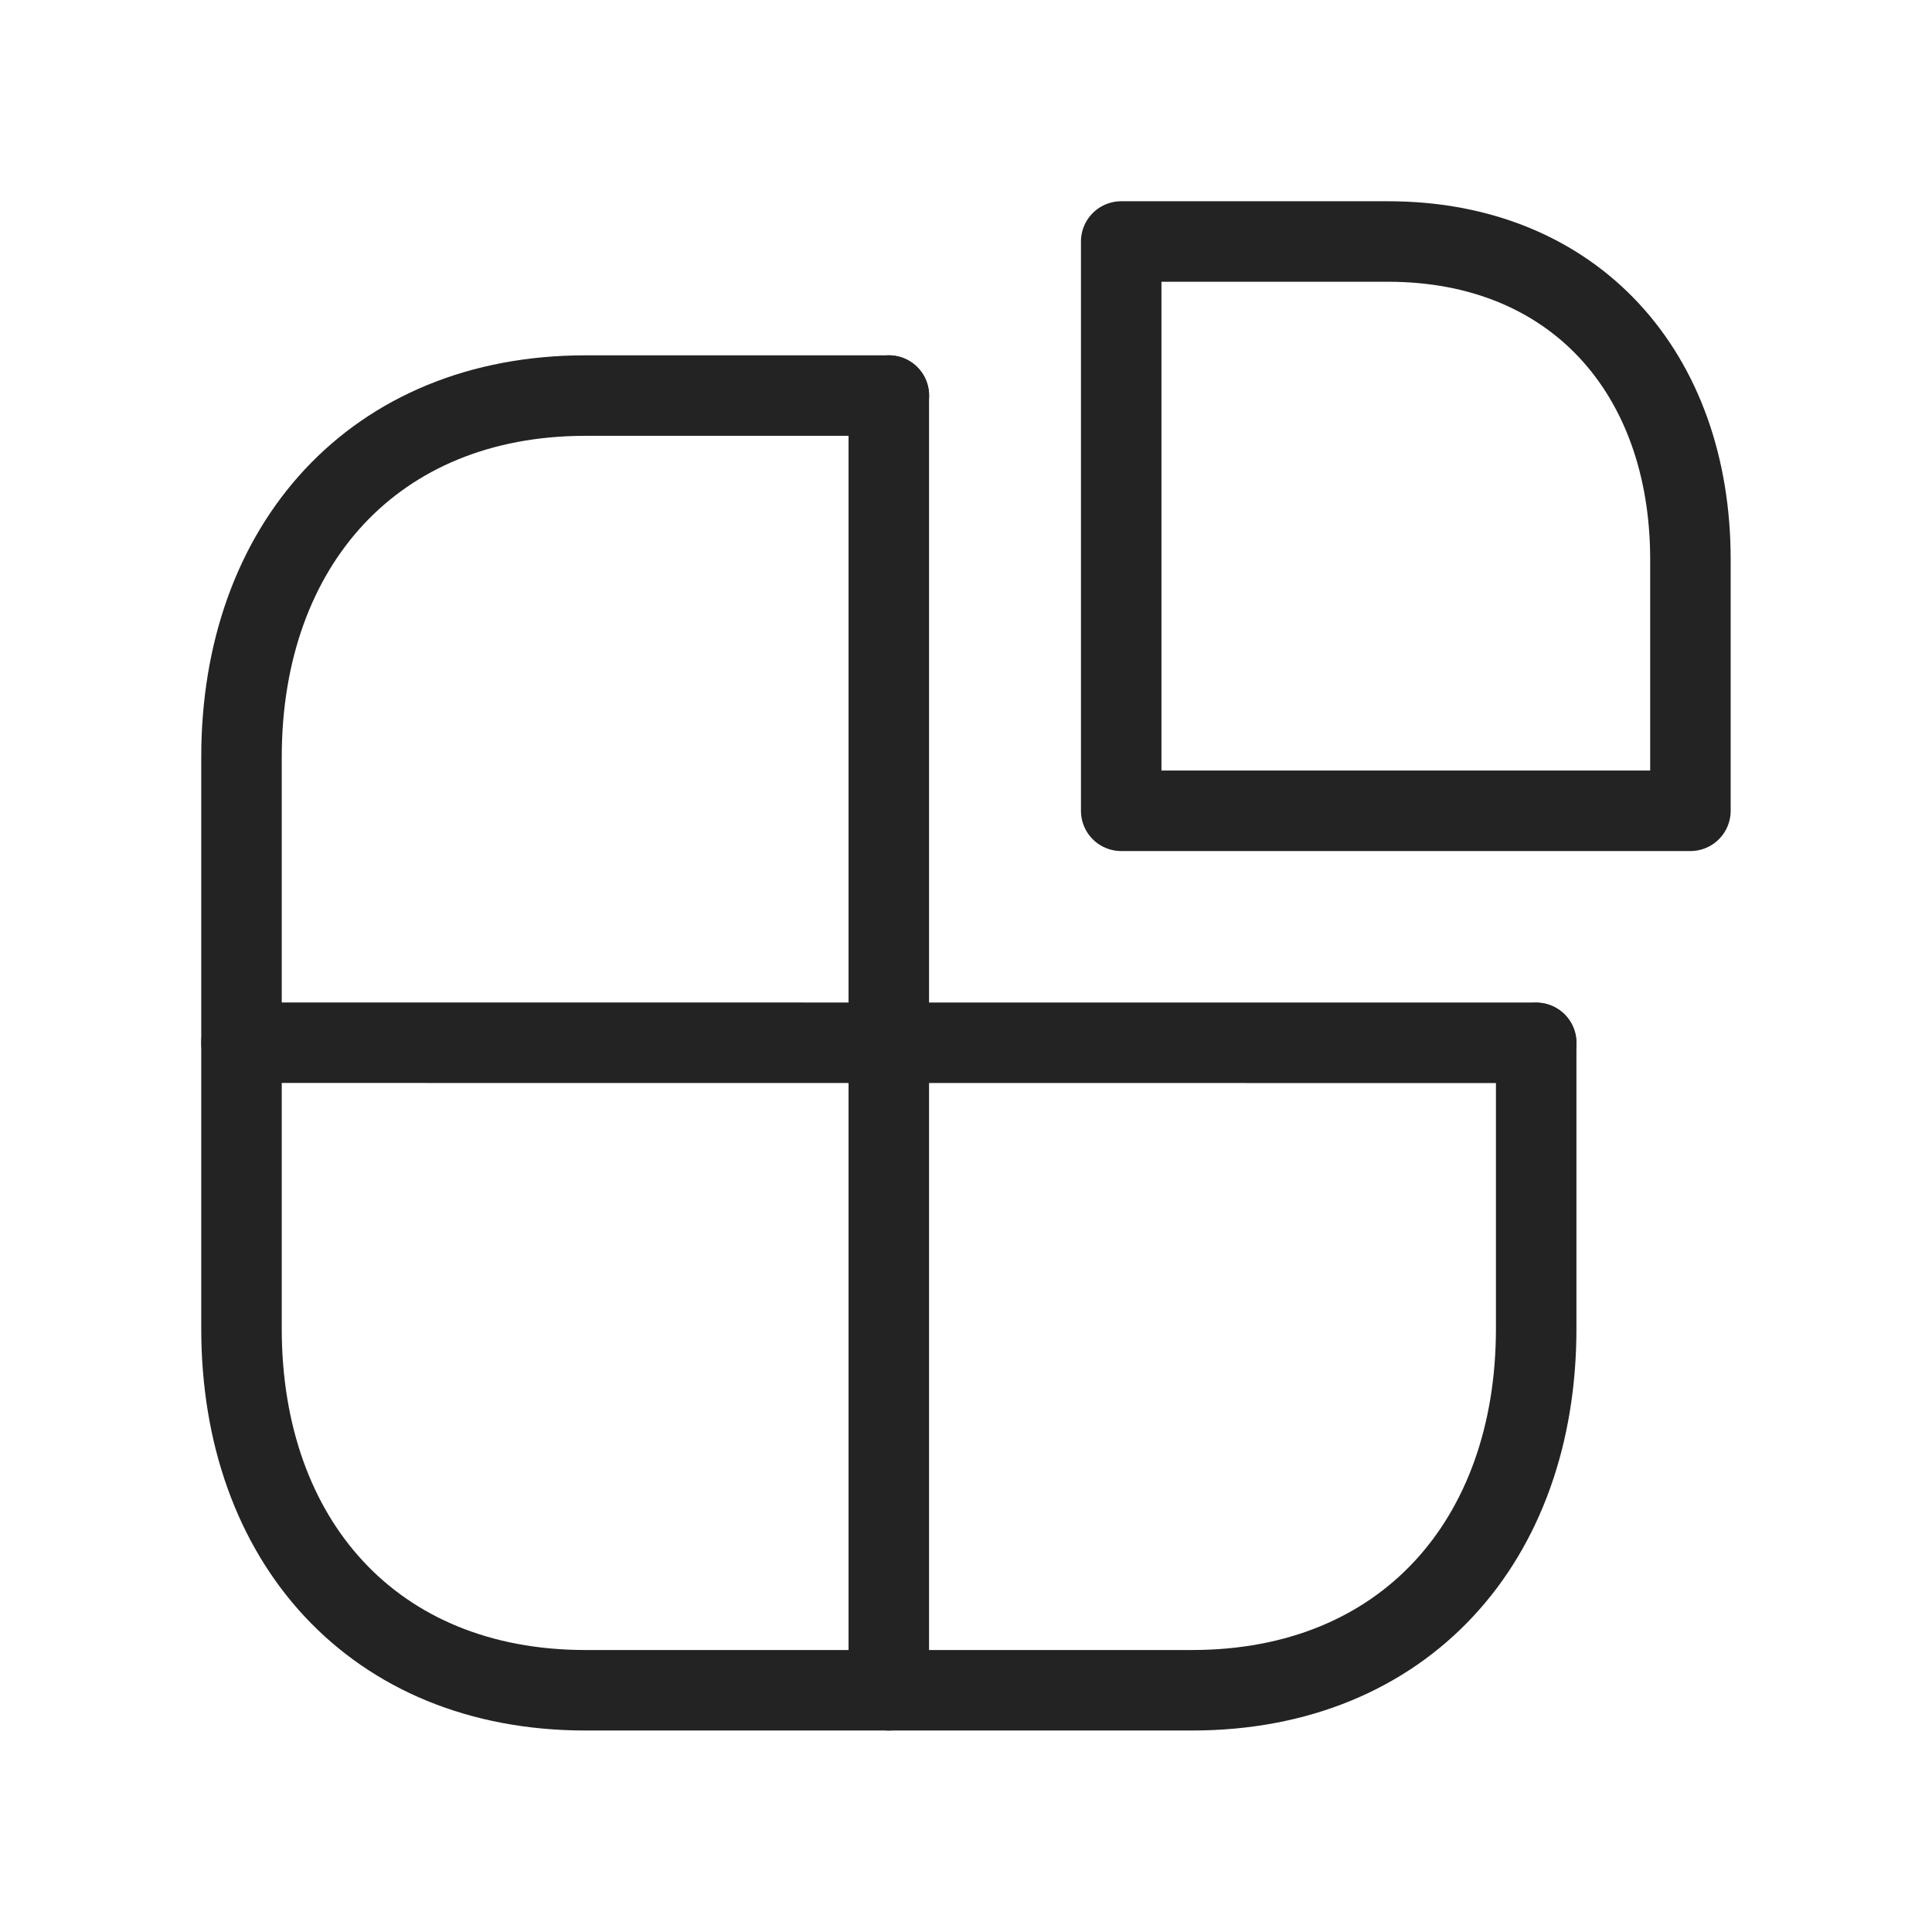
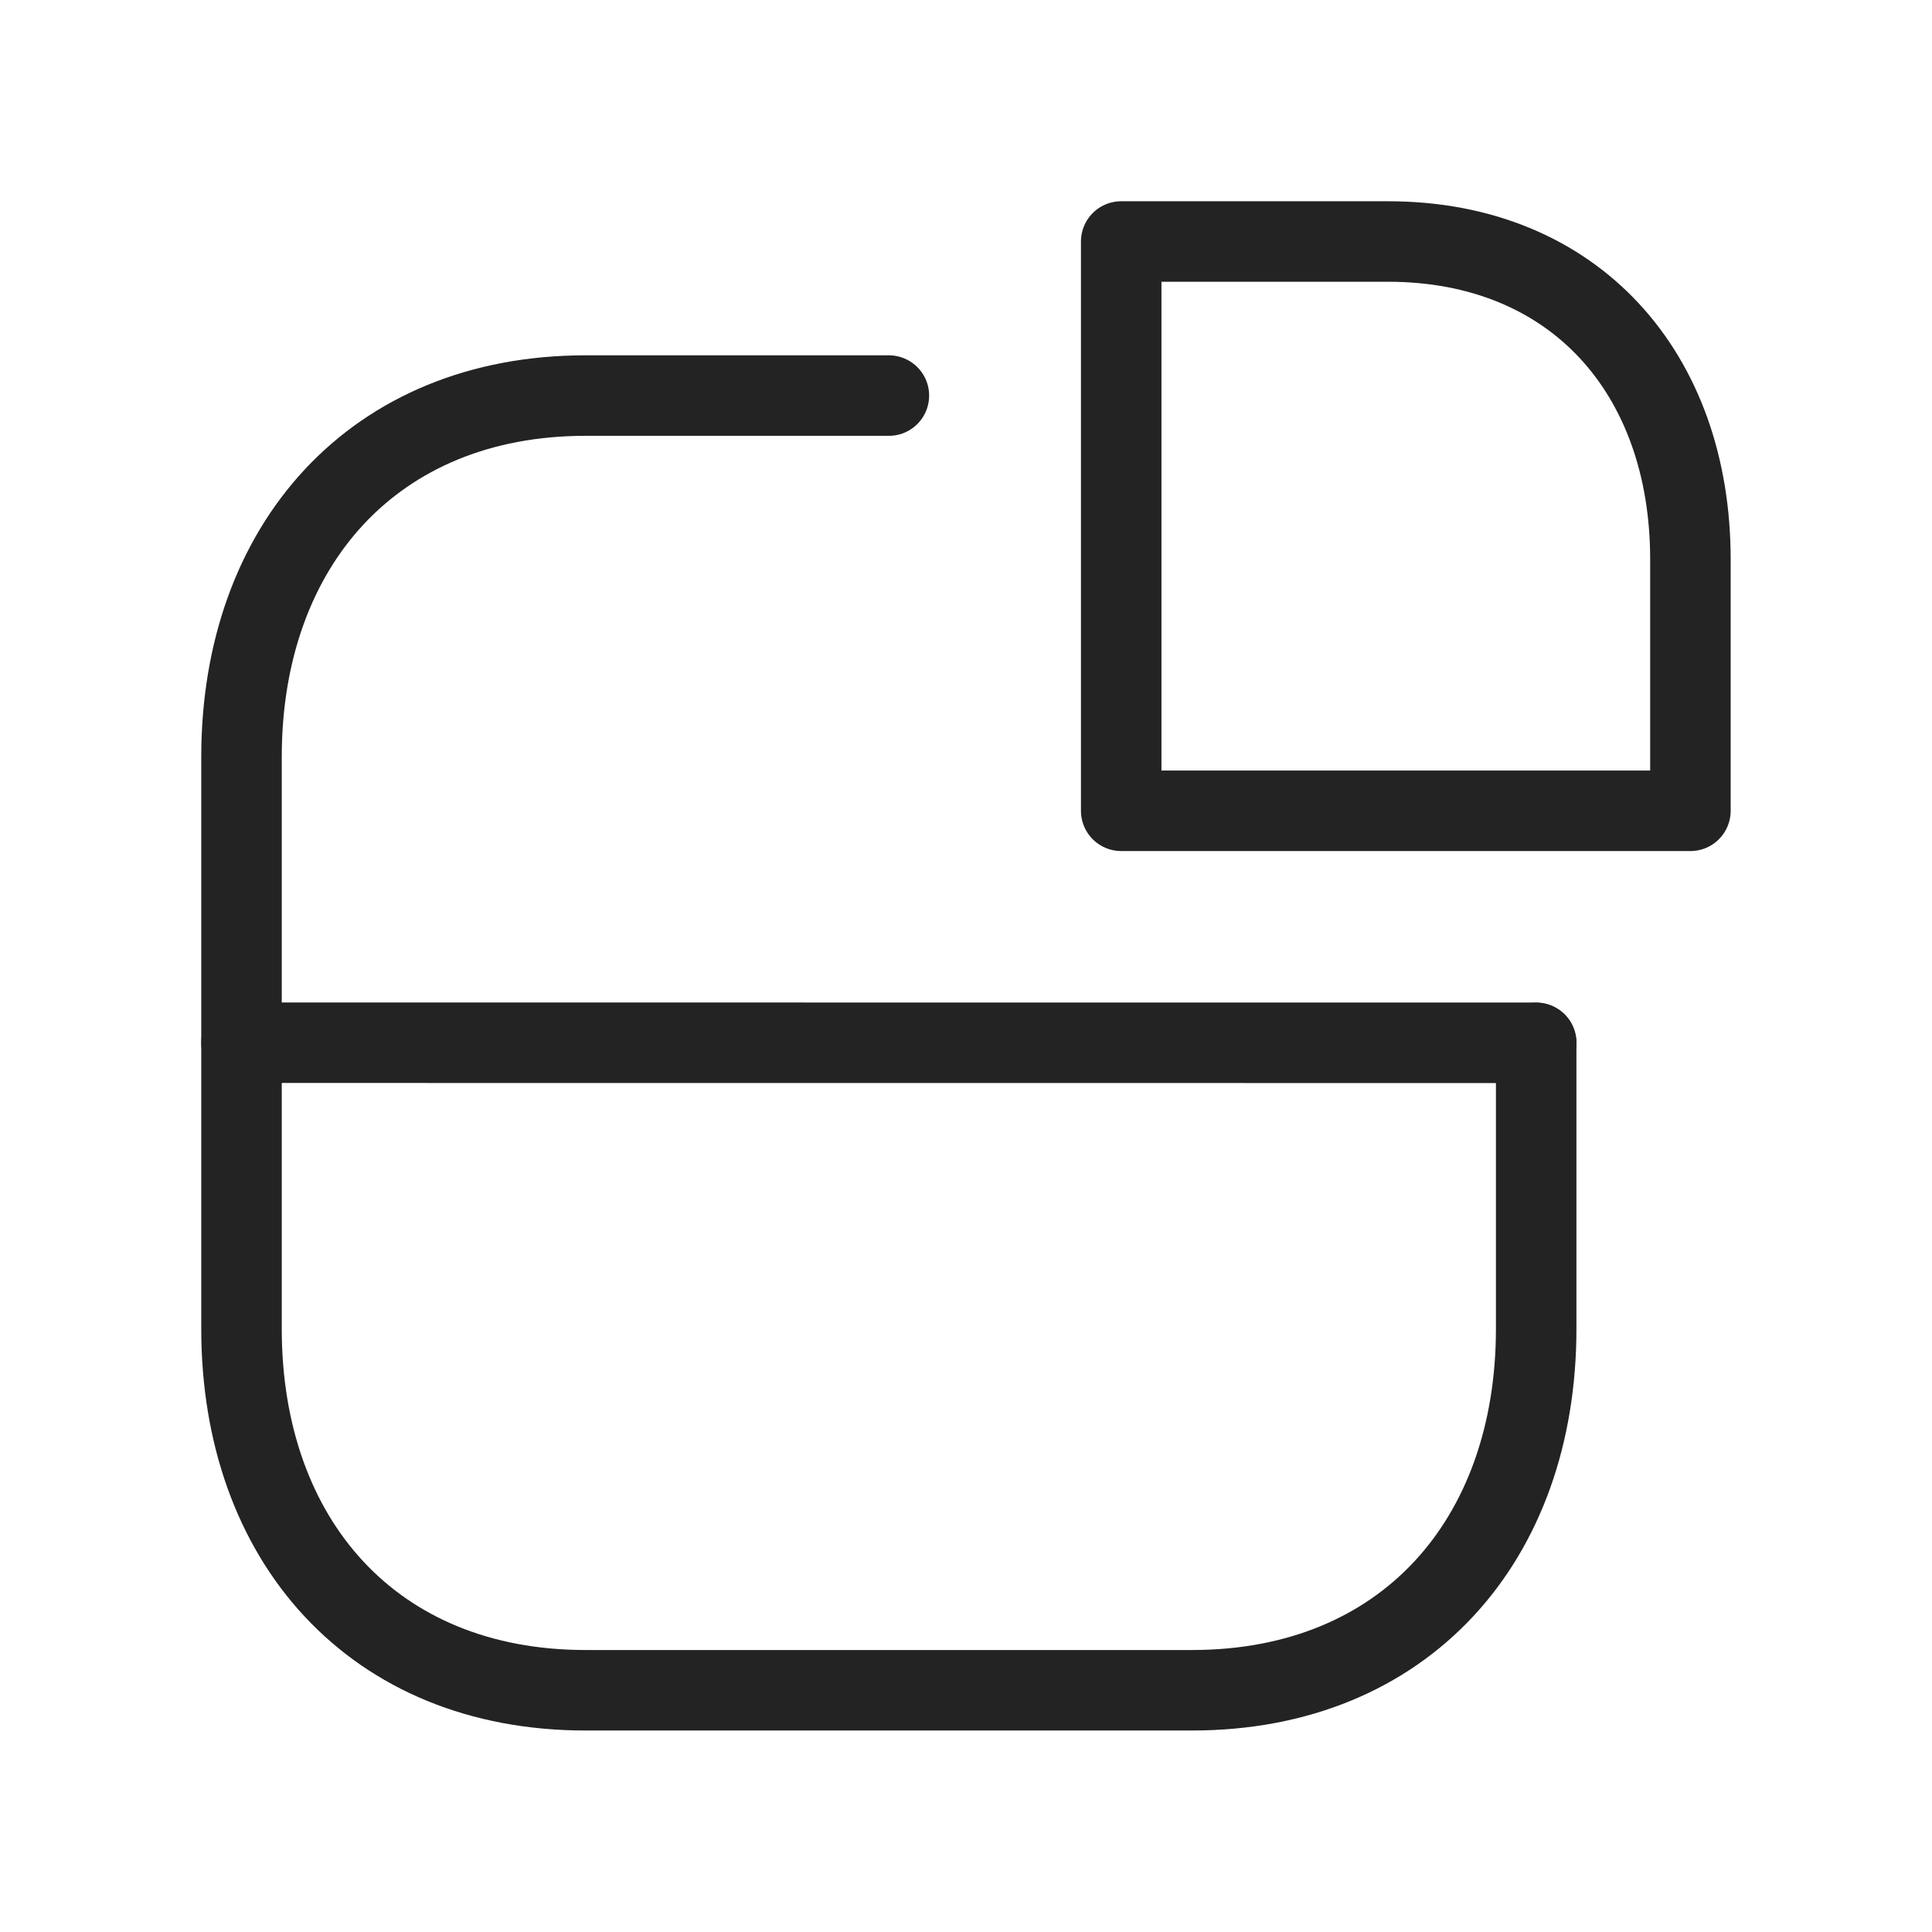
<svg xmlns="http://www.w3.org/2000/svg" width="24" height="24" viewBox="0 0 24 24" fill="none">
  <path d="M11.042 4.914H7.273C4.647 4.914 3 6.773 3 9.405V16.506C3 19.138 4.638 20.997 7.273 20.997H14.809C17.445 20.997 19.083 19.138 19.083 16.506V12.956" stroke="#232323" stroke-linecap="round" stroke-linejoin="round" />
  <path d="M19.083 12.954L3 12.953" stroke="#232323" stroke-linecap="round" stroke-linejoin="round" />
-   <path d="M11.041 4.914L11.041 20.997" stroke="#232323" stroke-linecap="round" stroke-linejoin="round" />
  <path d="M20.999 6.949V10.072H13.928V3H17.242C19.558 3 20.999 4.635 20.999 6.949Z" stroke="#232323" stroke-linecap="round" stroke-linejoin="round" />
</svg>